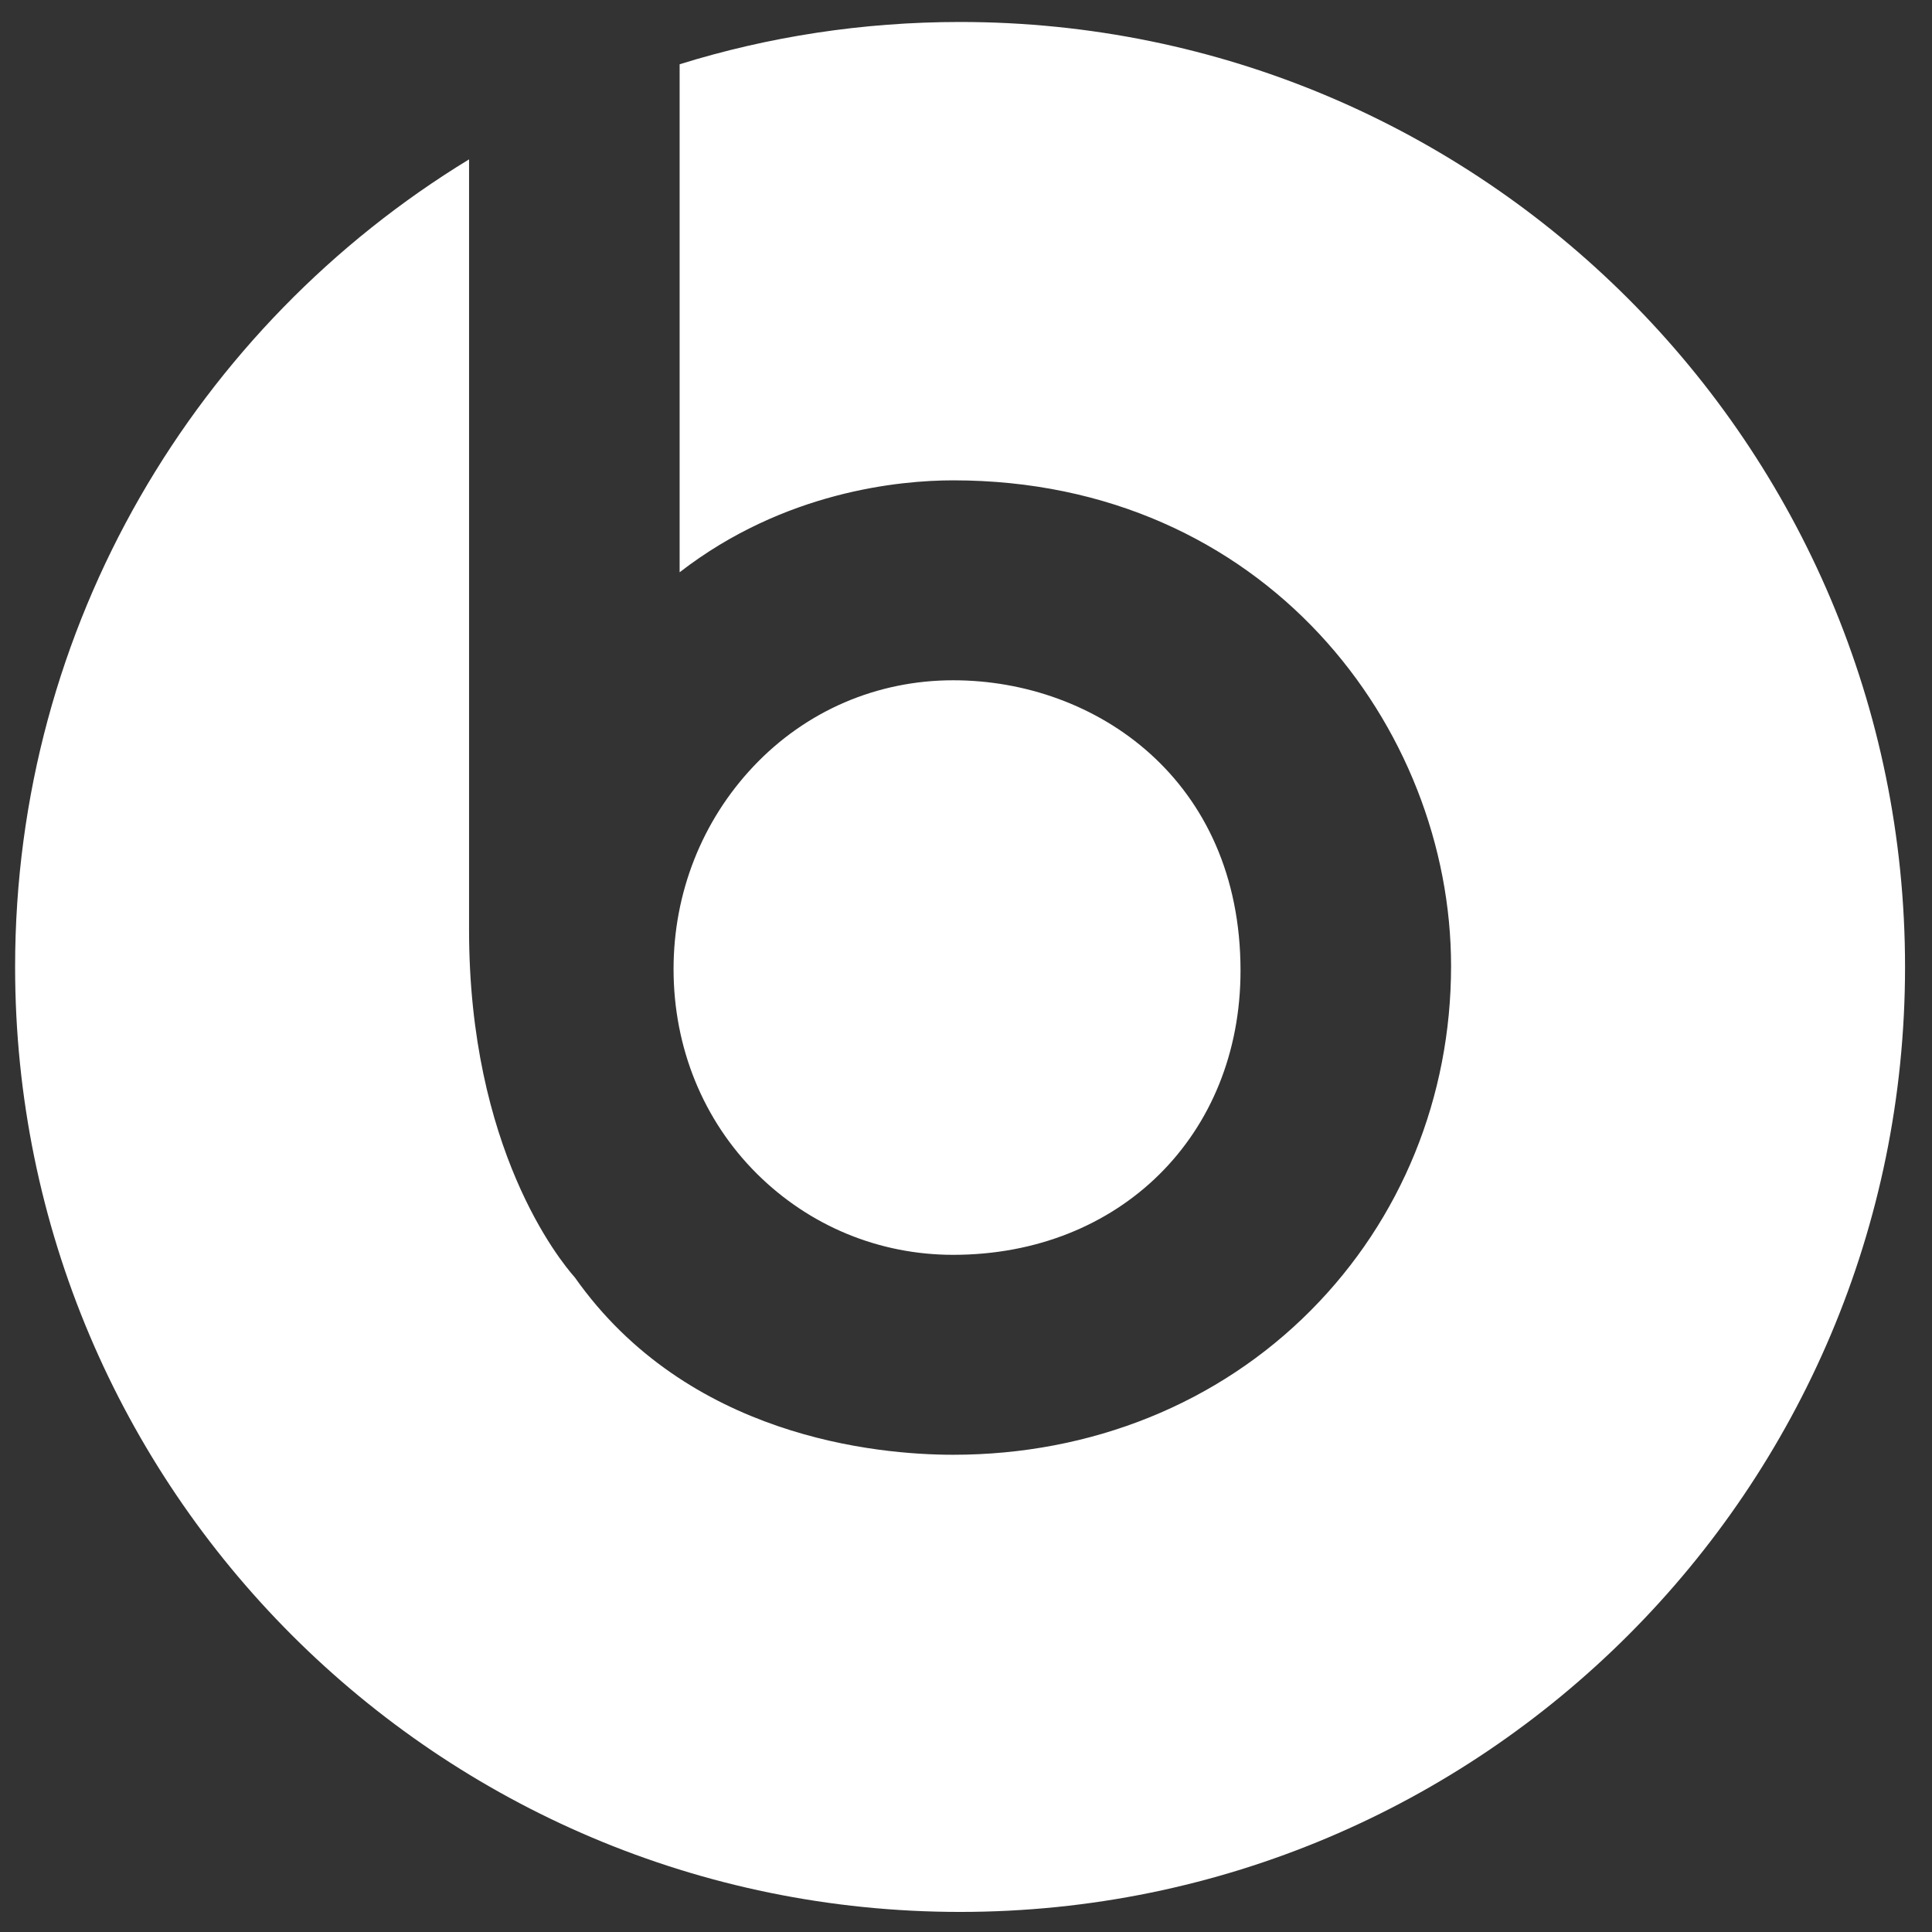
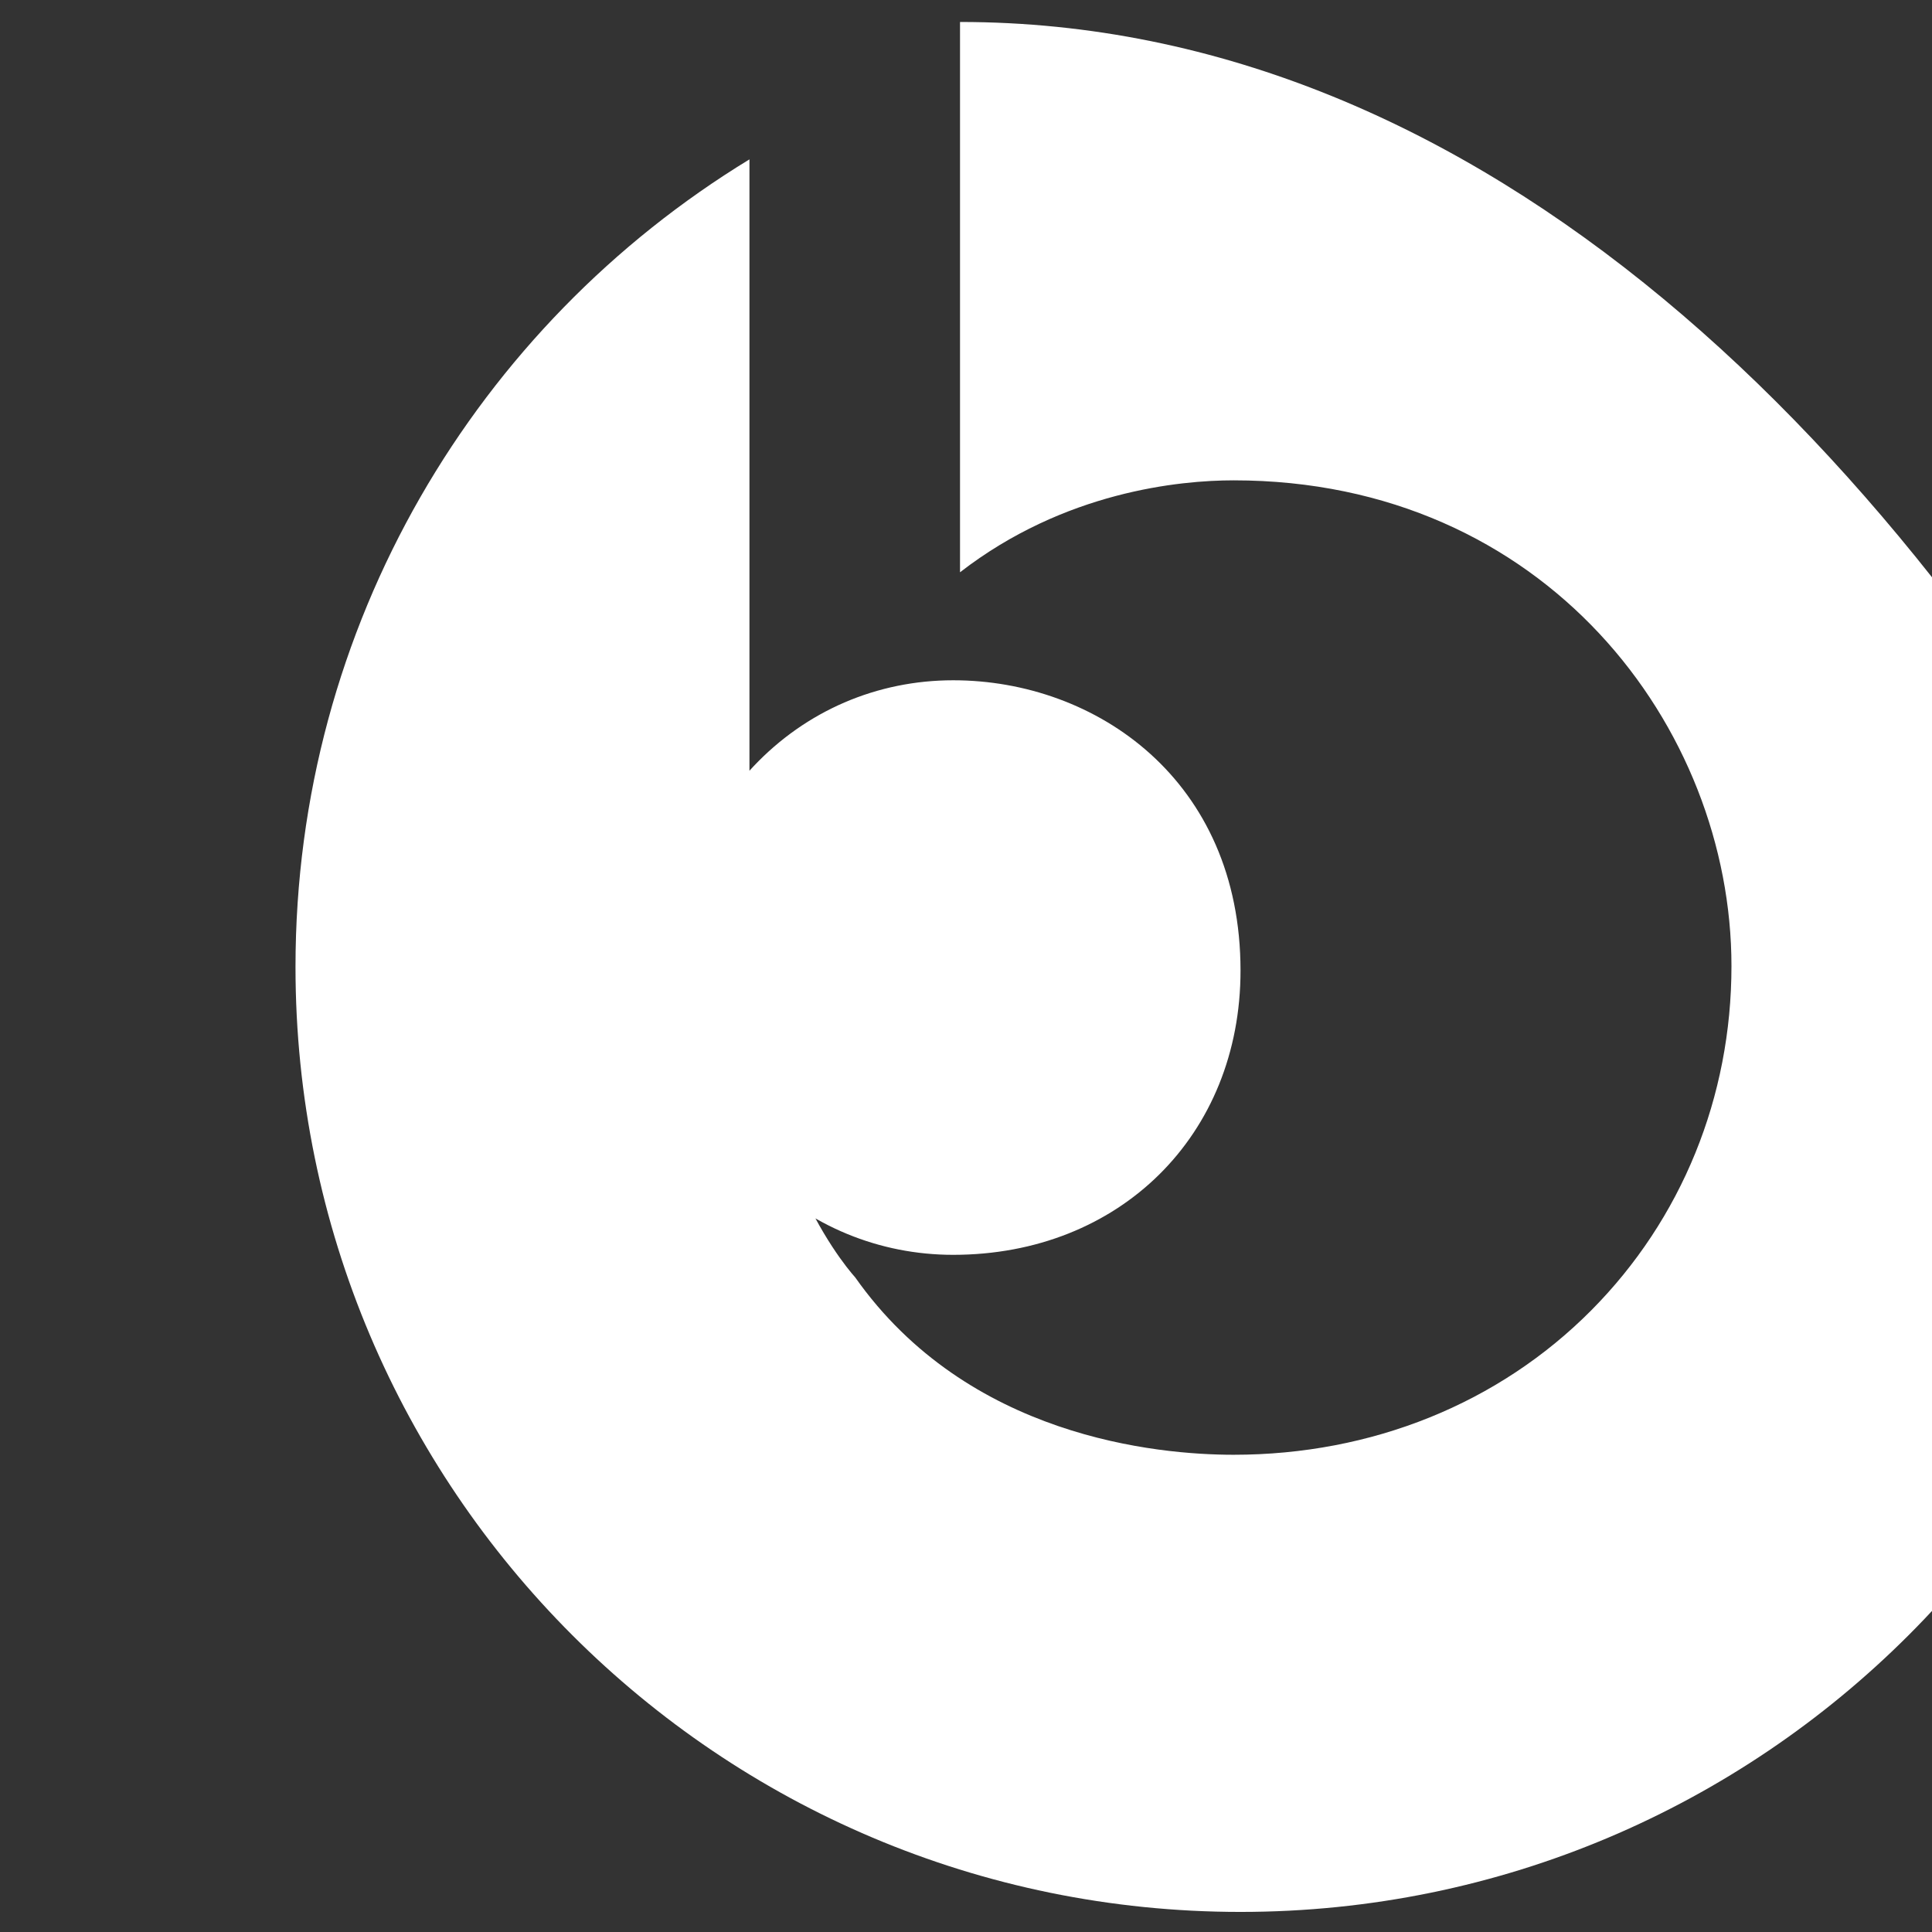
<svg xmlns="http://www.w3.org/2000/svg" version="1.1" id="svg4025" x="0px" y="0px" width="100px" height="100px" viewBox="4.25 4.691 100 100" enable-background="new 4.25 4.691 100 100" xml:space="preserve">
  <rect x="4.25" y="4.691" width="100" height="100" fill="#333333" stroke="none" />
  <g id="BeatsLogo" transform="matrix(1.337,0,0,-1.337,-58.243,385.134)">
    <g id="g96" transform="translate(180.365,235.235)">
-       <path id="path98" fill="#FFFFFF" d="M-85.599,11.741c0,7.376-5.596,11.238-11.122,11.238c-2.956,0-5.699-1.183-7.729-3.329    c-1.998-2.112-3.098-4.9-3.098-7.85c0-3.042,1.147-5.858,3.23-7.928c2.036-2.022,4.732-3.136,7.596-3.136    C-90.278,0.737-85.599,5.364-85.599,11.741 M-96.458,48.464c-3.778,0-7.427-0.571-10.855-1.637V27.16    c4.044,3.133,8.515,3.559,10.593,3.559c12.064,0,19.272-9.56,19.272-18.803c0-5.071-1.926-9.803-5.428-13.329    c-3.581-3.605-8.496-5.591-13.844-5.591c-2.967,0-10.289,0.68-14.649,6.864c-0.602,0.677-4.096,4.987-4.096,13.456v29.829    c-10.54-6.423-17.574-18.022-17.574-31.263c0-20.204,16.378-36.584,36.582-36.584c20.207,0,36.584,16.381,36.584,36.584    C-59.873,32.085-76.252,48.464-96.458,48.464" />
+       <path id="path98" fill="#FFFFFF" d="M-85.599,11.741c0,7.376-5.596,11.238-11.122,11.238c-2.956,0-5.699-1.183-7.729-3.329    c-1.998-2.112-3.098-4.9-3.098-7.85c0-3.042,1.147-5.858,3.23-7.928c2.036-2.022,4.732-3.136,7.596-3.136    C-90.278,0.737-85.599,5.364-85.599,11.741 M-96.458,48.464V27.16    c4.044,3.133,8.515,3.559,10.593,3.559c12.064,0,19.272-9.56,19.272-18.803c0-5.071-1.926-9.803-5.428-13.329    c-3.581-3.605-8.496-5.591-13.844-5.591c-2.967,0-10.289,0.68-14.649,6.864c-0.602,0.677-4.096,4.987-4.096,13.456v29.829    c-10.54-6.423-17.574-18.022-17.574-31.263c0-20.204,16.378-36.584,36.582-36.584c20.207,0,36.584,16.381,36.584,36.584    C-59.873,32.085-76.252,48.464-96.458,48.464" />
    </g>
  </g>
</svg>